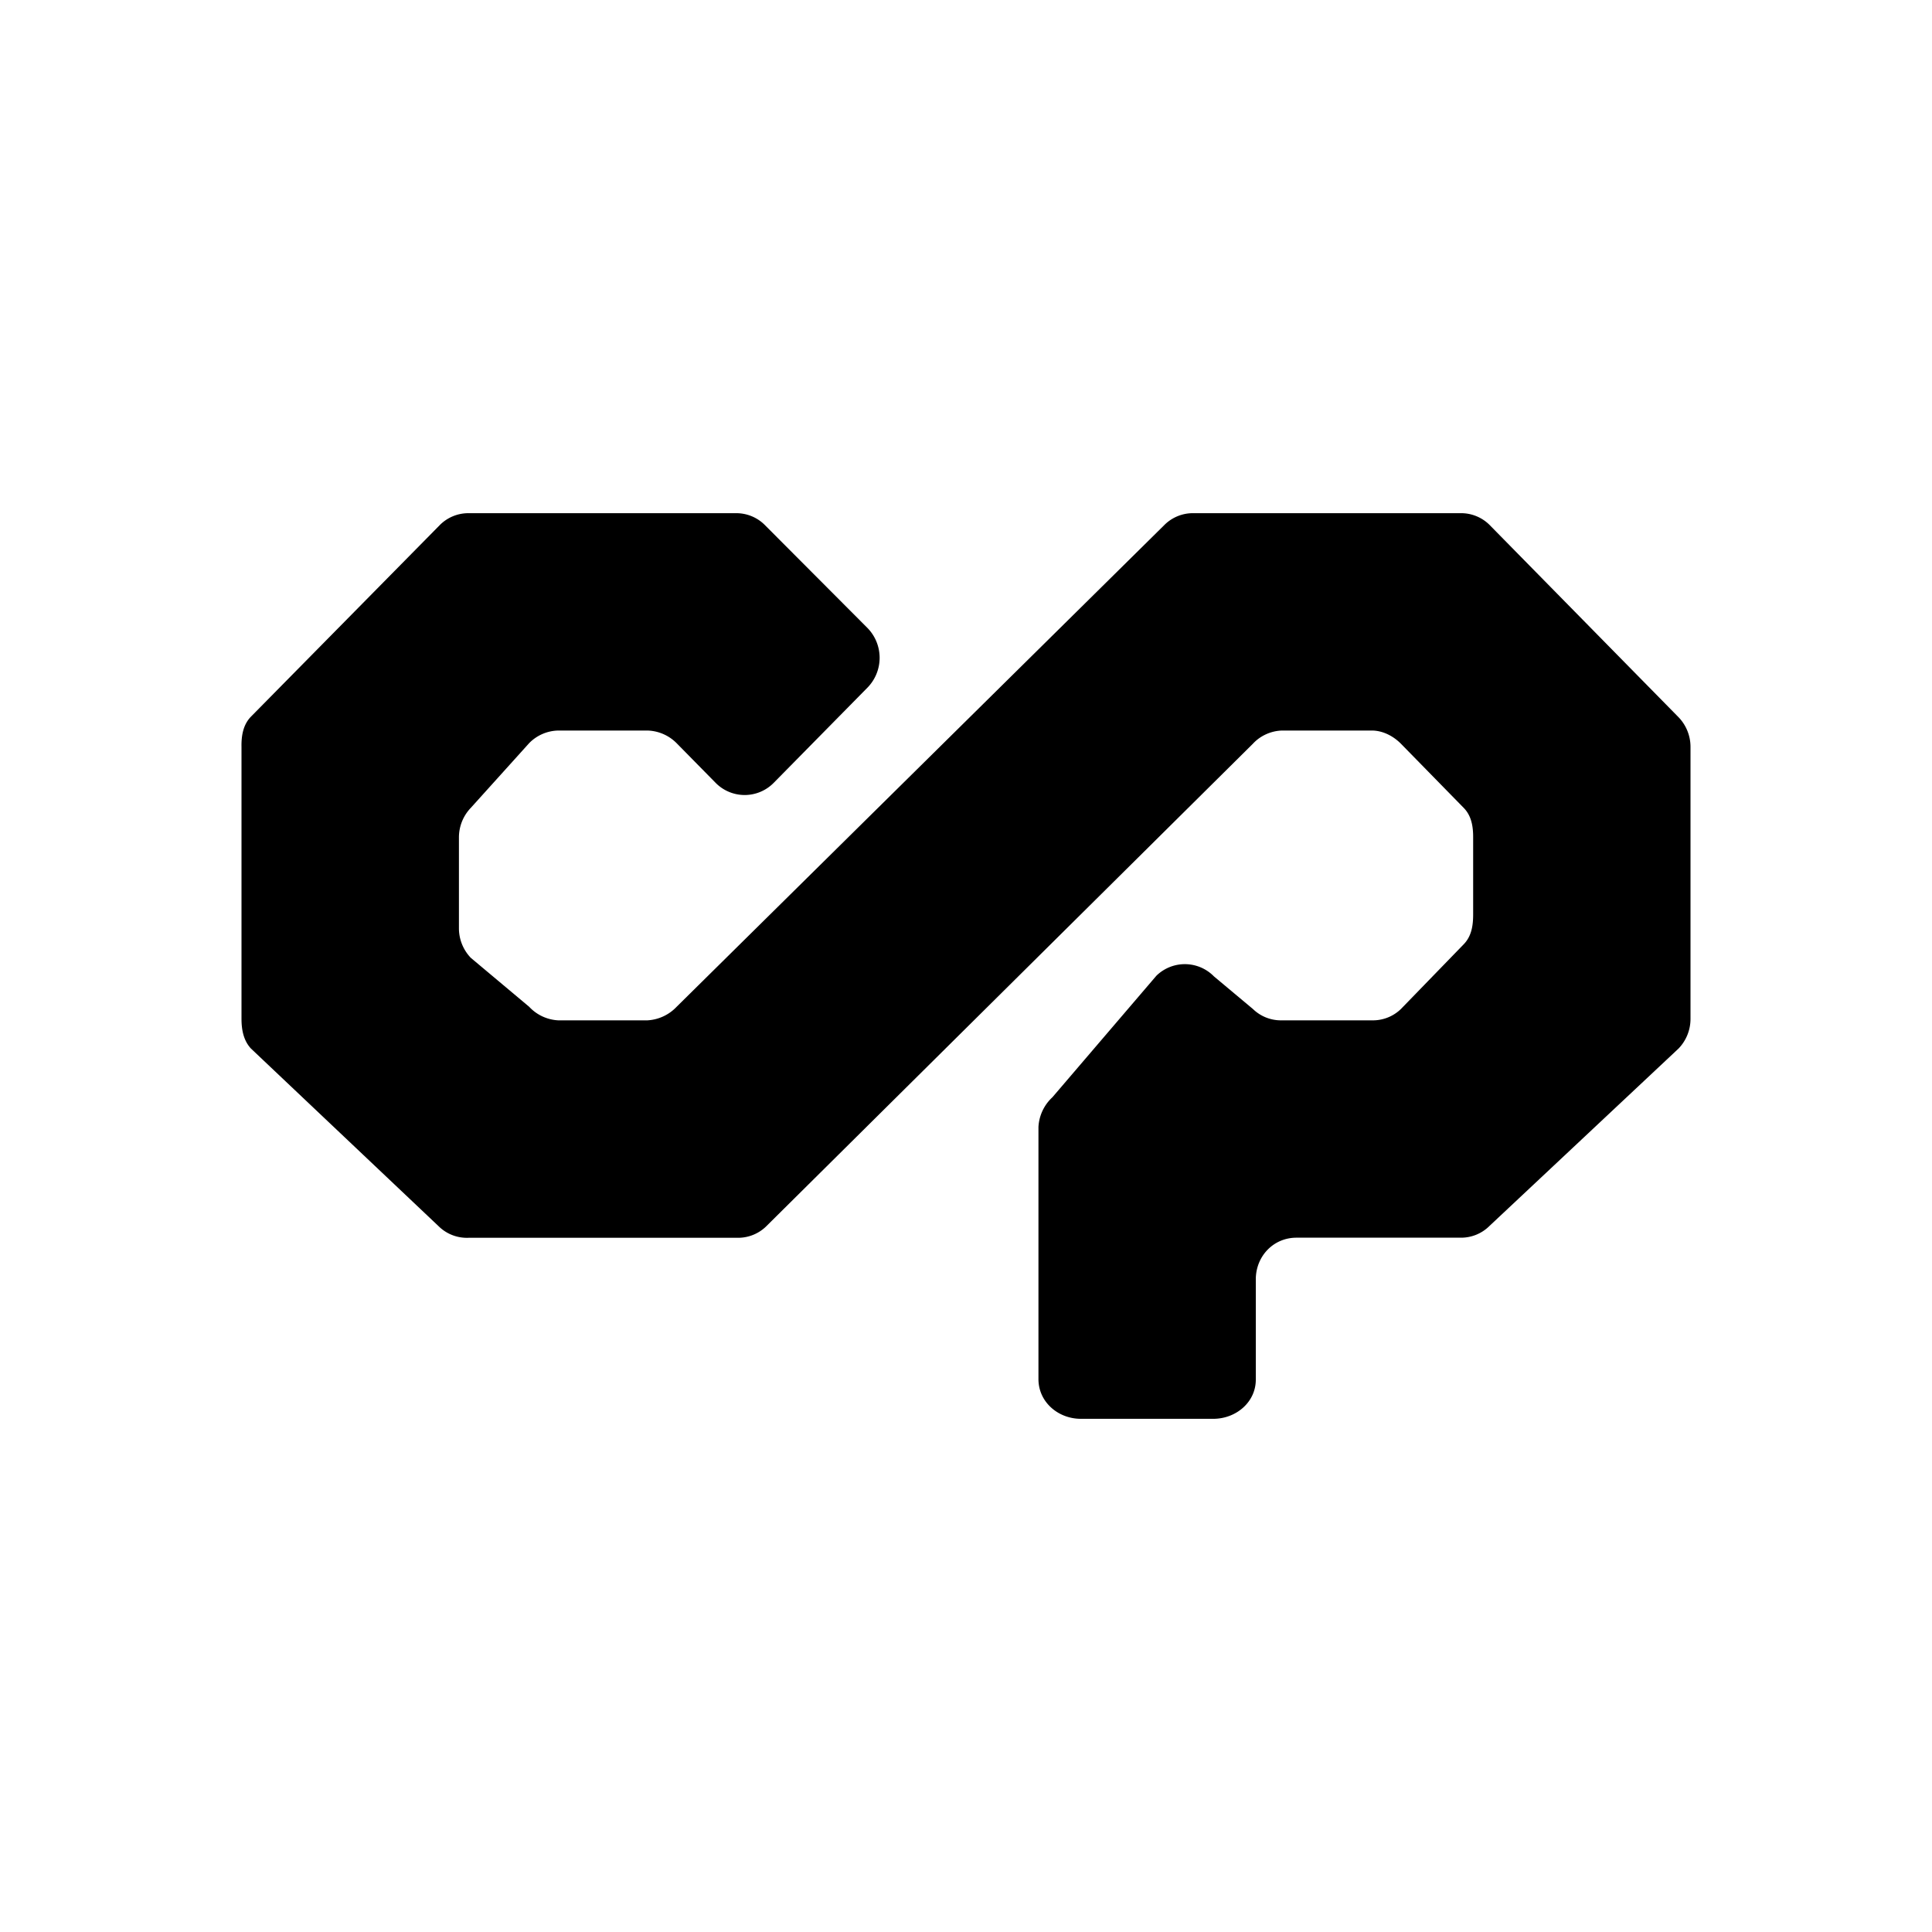
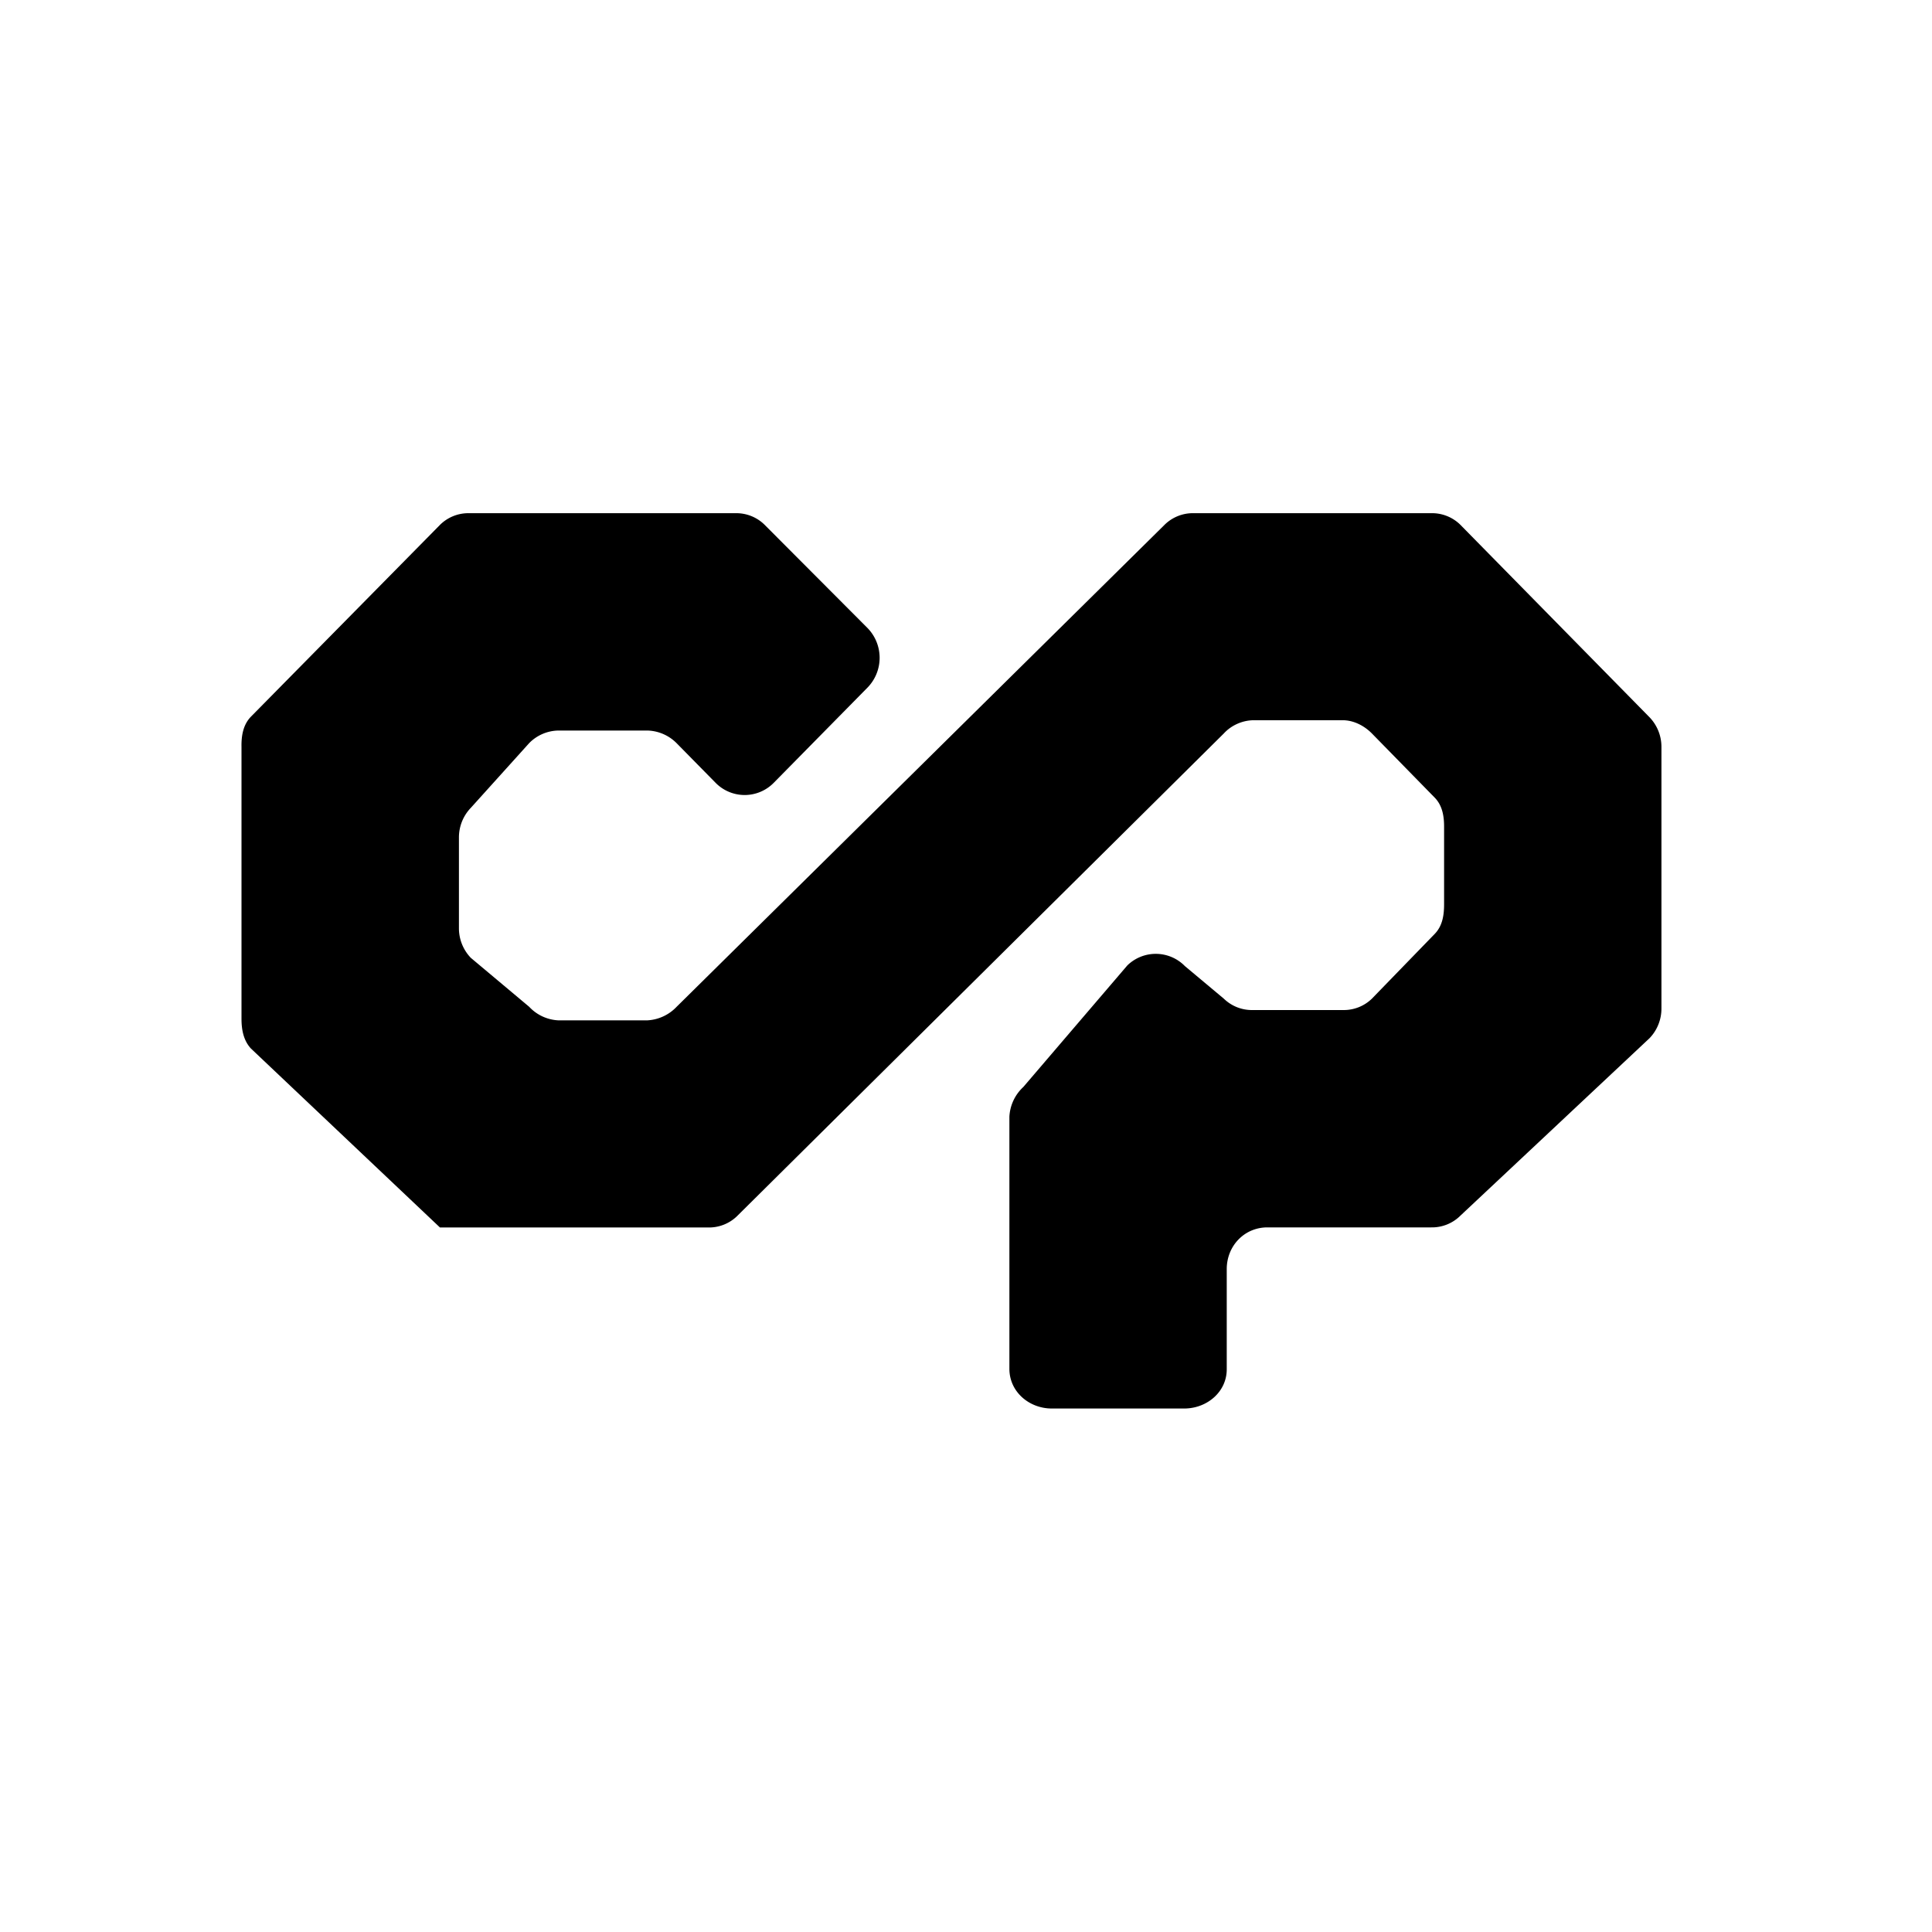
<svg xmlns="http://www.w3.org/2000/svg" width="1em" height="1em" viewBox="0 0 24 24">
-   <path fill="currentColor" d="M18.143 6.375h-3.317a.5.5 0 0 0-.361.146l-6.06 5.986a.54.54 0 0 1-.361.168h-1.11a.53.53 0 0 1-.36-.168l-.725-.608a.53.53 0 0 1-.148-.369v-1.125a.53.53 0 0 1 .148-.37l.725-.804a.52.52 0 0 1 .36-.156h1.11a.53.53 0 0 1 .36.156l.485.493a.506.506 0 0 0 .723 0l1.165-1.183a.53.53 0 0 0 0-.739l-1.27-1.274a.5.5 0 0 0-.362-.153H5.819a.5.5 0 0 0-.361.153L3.117 8.903c-.097.1-.12.238-.117.378v3.374c0 .14.026.271.117.37l2.348 2.223a.5.5 0 0 0 .361.128h3.326a.5.5 0 0 0 .361-.137l6.051-6c.092-.1.225-.16.362-.164h1.116c.131 0 .263.065.361.164l.78.797c.096.098.118.231.117.369v.955c0 .138-.02.27-.117.37l-.78.804a.5.5 0 0 1-.36.141h-1.117a.5.5 0 0 1-.362-.141l-.484-.405a.506.506 0 0 0-.715-.008l-1.292 1.51a.54.54 0 0 0-.173.37v3.13c0 .288.247.494.526.494h1.654c.281-.004.524-.212.52-.494v-1.238c0-.288.219-.518.505-.518h2.037a.5.5 0 0 0 .362-.147l2.348-2.203a.53.53 0 0 0 .148-.37V9.28a.53.53 0 0 0-.148-.37l-2.348-2.389a.5.5 0 0 0-.361-.146" />
+   <path fill="currentColor" d="M18.143 6.375h-3.317a.5.5 0 0 0-.361.146l-6.06 5.986a.54.54 0 0 1-.361.168h-1.11a.53.53 0 0 1-.36-.168l-.725-.608a.53.53 0 0 1-.148-.369v-1.125a.53.53 0 0 1 .148-.37l.725-.804a.52.52 0 0 1 .36-.156h1.11a.53.53 0 0 1 .36.156l.485.493a.506.506 0 0 0 .723 0l1.165-1.183a.53.53 0 0 0 0-.739l-1.27-1.274a.5.5 0 0 0-.362-.153H5.819a.5.5 0 0 0-.361.153L3.117 8.903c-.097.1-.12.238-.117.378v3.374c0 .14.026.271.117.37l2.348 2.223h3.326a.5.5 0 0 0 .361-.137l6.051-6c.092-.1.225-.16.362-.164h1.116c.131 0 .263.065.361.164l.78.797c.096.098.118.231.117.369v.955c0 .138-.02.27-.117.37l-.78.804a.5.5 0 0 1-.36.141h-1.117a.5.5 0 0 1-.362-.141l-.484-.405a.506.506 0 0 0-.715-.008l-1.292 1.51a.54.54 0 0 0-.173.37v3.13c0 .288.247.494.526.494h1.654c.281-.004.524-.212.52-.494v-1.238c0-.288.219-.518.505-.518h2.037a.5.5 0 0 0 .362-.147l2.348-2.203a.53.53 0 0 0 .148-.37V9.28a.53.53 0 0 0-.148-.37l-2.348-2.389a.5.5 0 0 0-.361-.146" />
</svg>